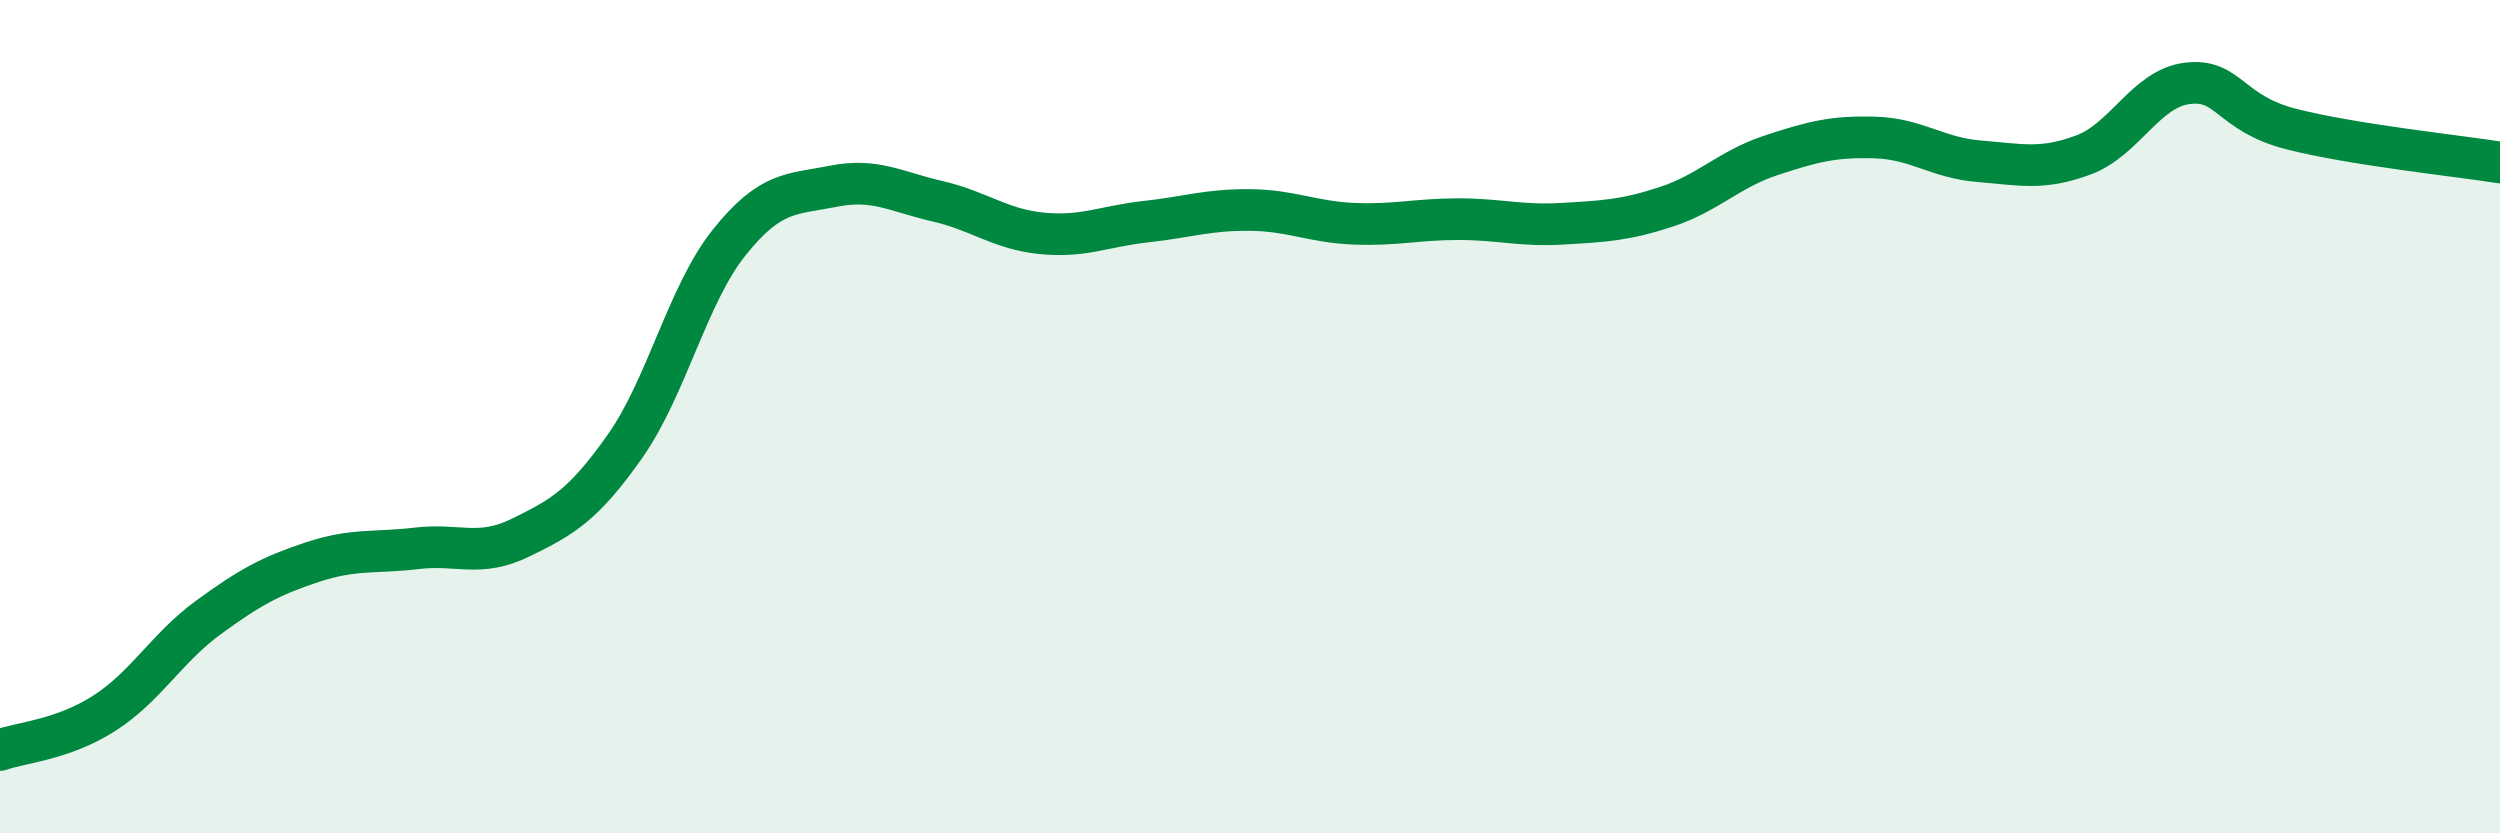
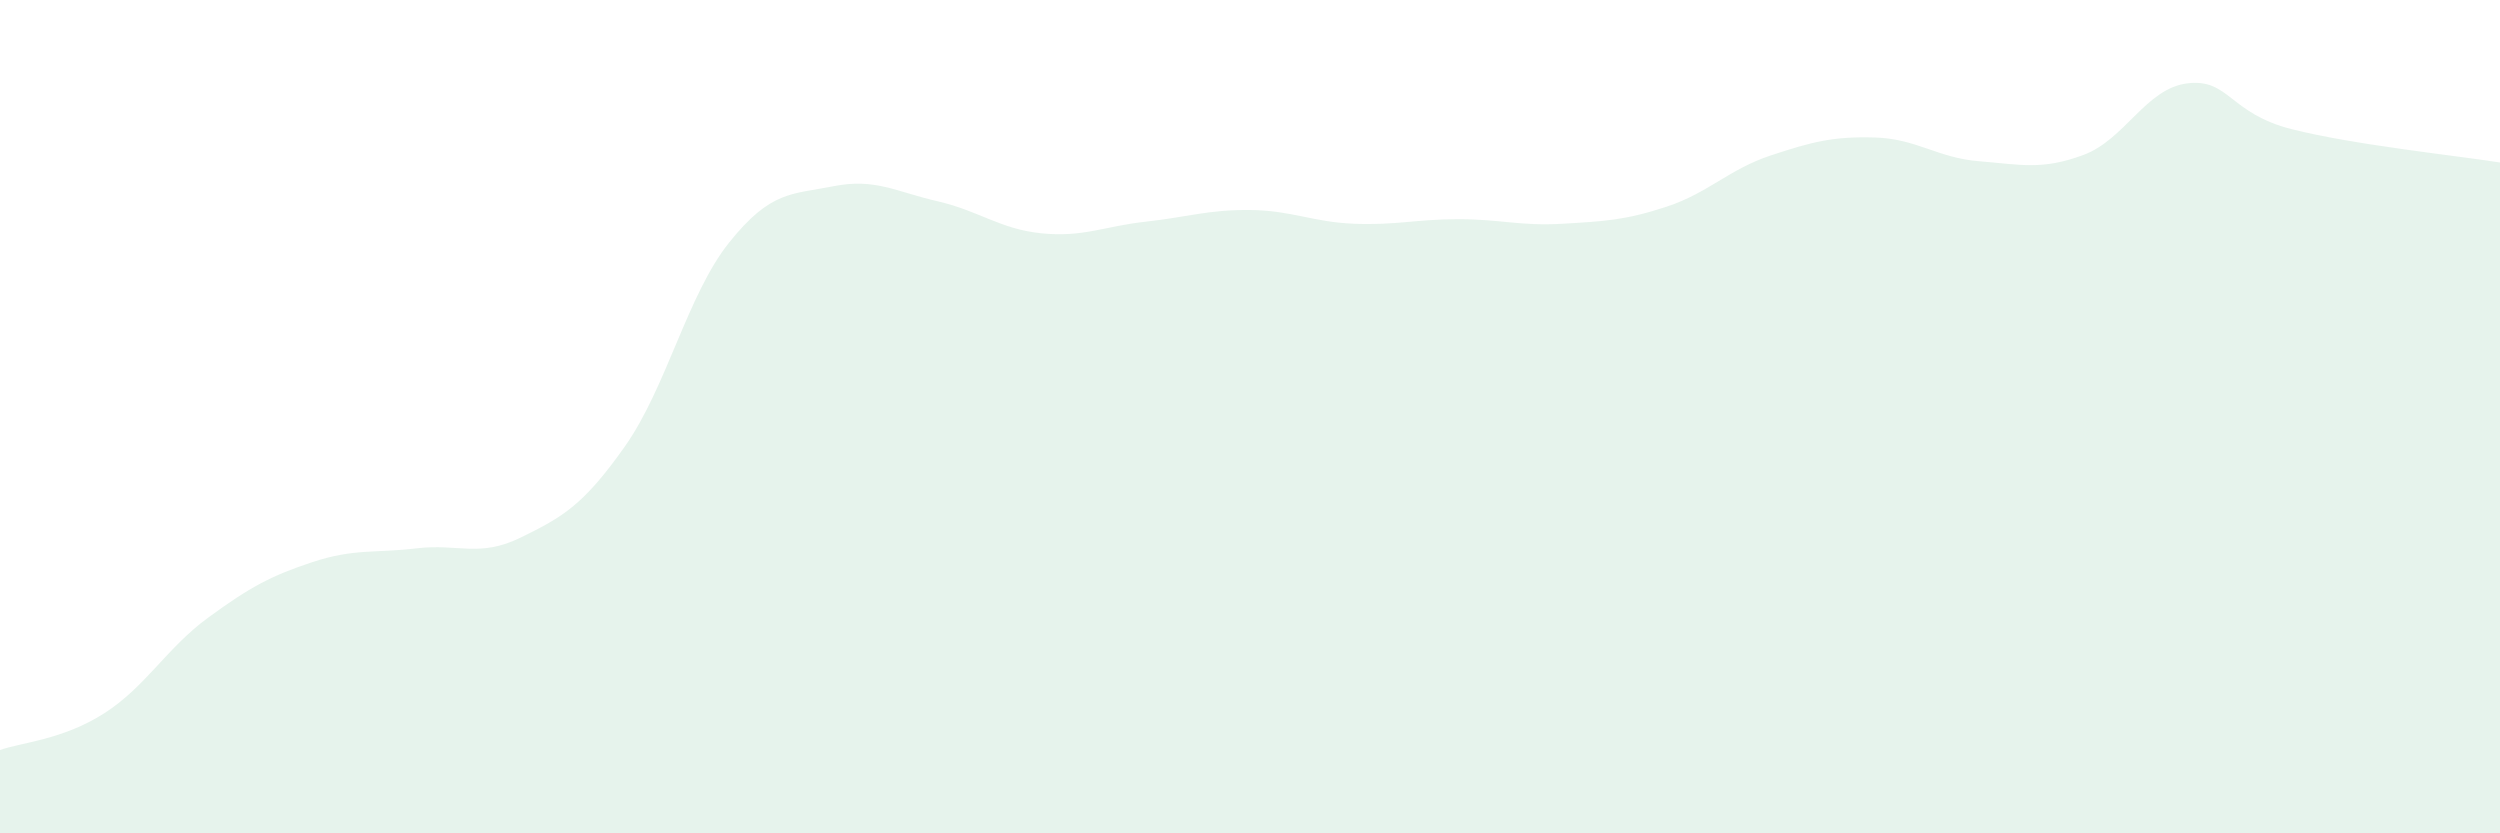
<svg xmlns="http://www.w3.org/2000/svg" width="60" height="20" viewBox="0 0 60 20">
  <path d="M 0,18 C 0.5,17.82 1.5,17.76 2.5,17.12 C 3.5,16.48 4,15.55 5,14.82 C 6,14.09 6.5,13.82 7.5,13.49 C 8.5,13.16 9,13.28 10,13.16 C 11,13.04 11.5,13.39 12.5,12.9 C 13.5,12.41 14,12.13 15,10.71 C 16,9.29 16.5,7.07 17.5,5.82 C 18.5,4.57 19,4.67 20,4.47 C 21,4.27 21.5,4.6 22.5,4.83 C 23.5,5.06 24,5.5 25,5.6 C 26,5.7 26.5,5.43 27.5,5.32 C 28.5,5.21 29,5.03 30,5.04 C 31,5.05 31.5,5.33 32.5,5.37 C 33.5,5.41 34,5.26 35,5.26 C 36,5.26 36.5,5.43 37.5,5.37 C 38.5,5.31 39,5.29 40,4.96 C 41,4.63 41.5,4.06 42.5,3.73 C 43.5,3.4 44,3.27 45,3.3 C 46,3.33 46.5,3.79 47.5,3.87 C 48.5,3.95 49,4.09 50,3.72 C 51,3.35 51.5,2.12 52.5,2 C 53.5,1.88 53.5,2.72 55,3.1 C 56.5,3.48 59,3.74 60,3.9L60 20L0 20Z" fill="#008740" opacity="0.1" stroke-linecap="round" stroke-linejoin="round" />
-   <path d="M 0,18 C 0.5,17.82 1.5,17.76 2.5,17.12 C 3.5,16.48 4,15.55 5,14.82 C 6,14.09 6.5,13.82 7.5,13.49 C 8.5,13.16 9,13.28 10,13.16 C 11,13.04 11.5,13.39 12.5,12.9 C 13.5,12.41 14,12.13 15,10.71 C 16,9.29 16.5,7.07 17.5,5.82 C 18.5,4.57 19,4.67 20,4.47 C 21,4.27 21.5,4.6 22.5,4.83 C 23.5,5.06 24,5.5 25,5.6 C 26,5.7 26.5,5.43 27.5,5.32 C 28.5,5.21 29,5.03 30,5.04 C 31,5.05 31.5,5.33 32.5,5.37 C 33.5,5.41 34,5.26 35,5.26 C 36,5.26 36.5,5.43 37.5,5.37 C 38.5,5.31 39,5.29 40,4.96 C 41,4.63 41.5,4.06 42.5,3.73 C 43.5,3.4 44,3.27 45,3.3 C 46,3.33 46.5,3.79 47.5,3.87 C 48.5,3.95 49,4.09 50,3.72 C 51,3.35 51.5,2.12 52.5,2 C 53.5,1.88 53.5,2.72 55,3.1 C 56.5,3.48 59,3.74 60,3.9" stroke="#008740" stroke-width="1" fill="none" stroke-linecap="round" stroke-linejoin="round" />
</svg>